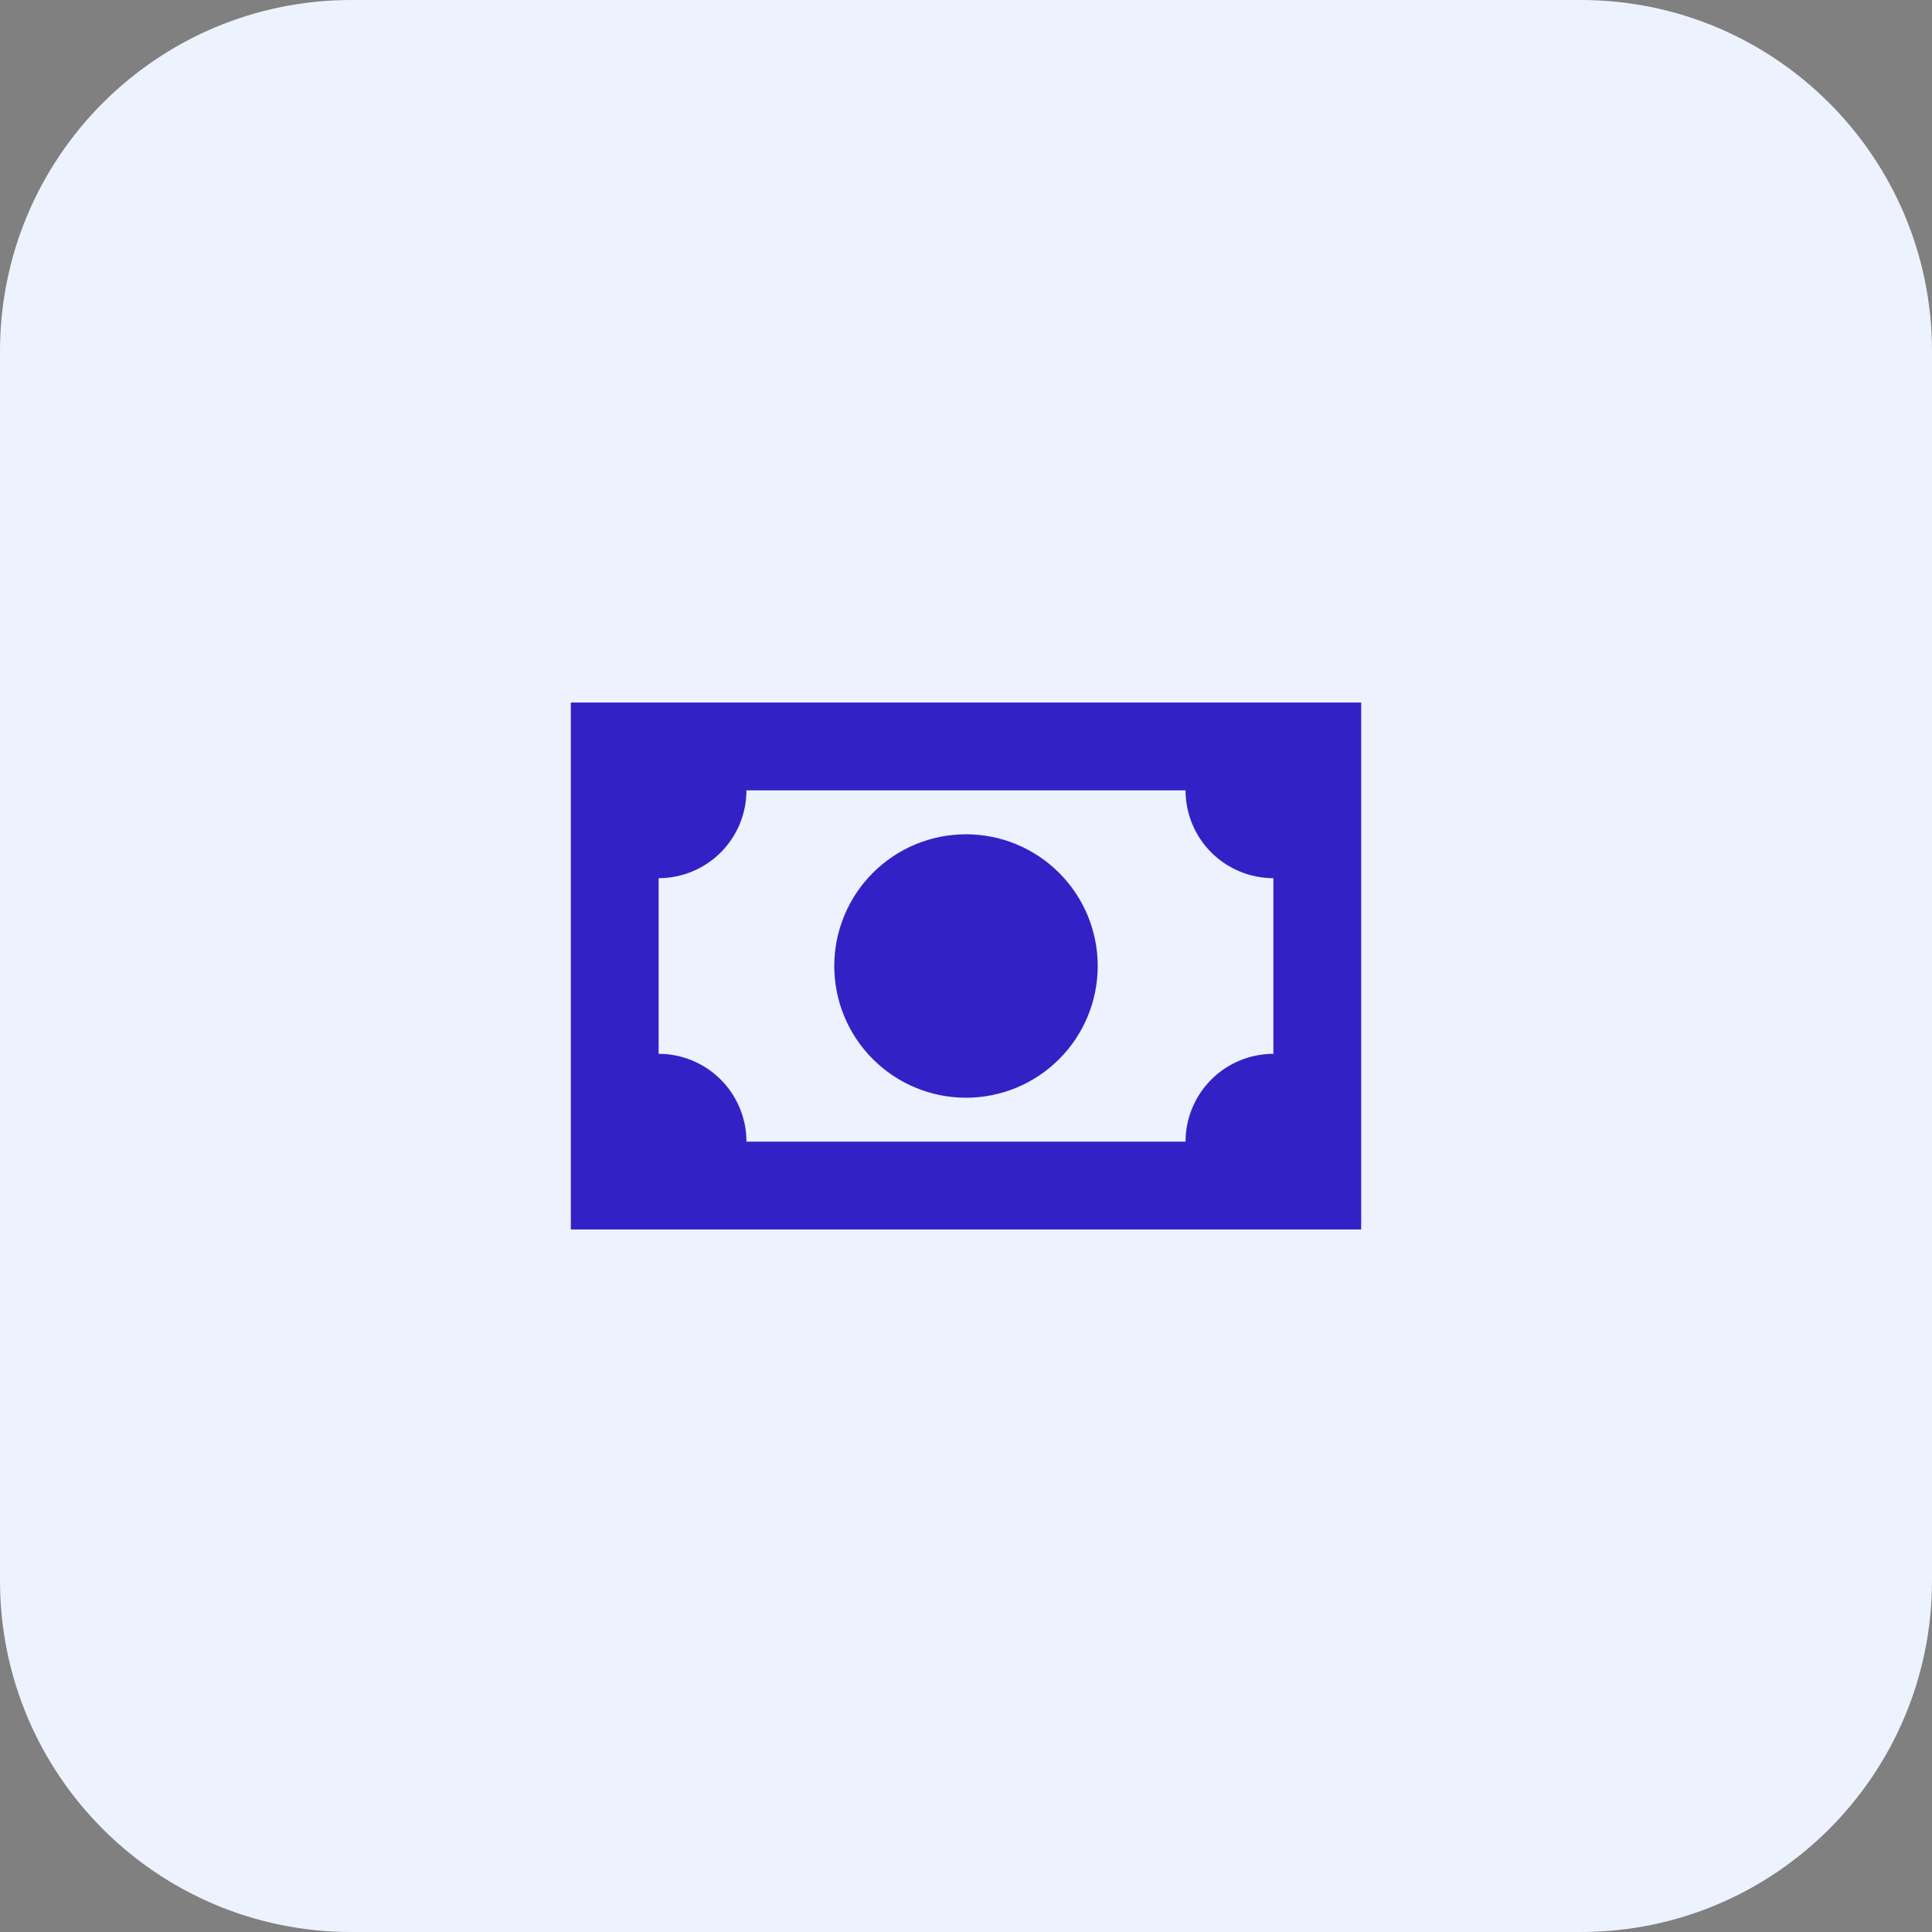
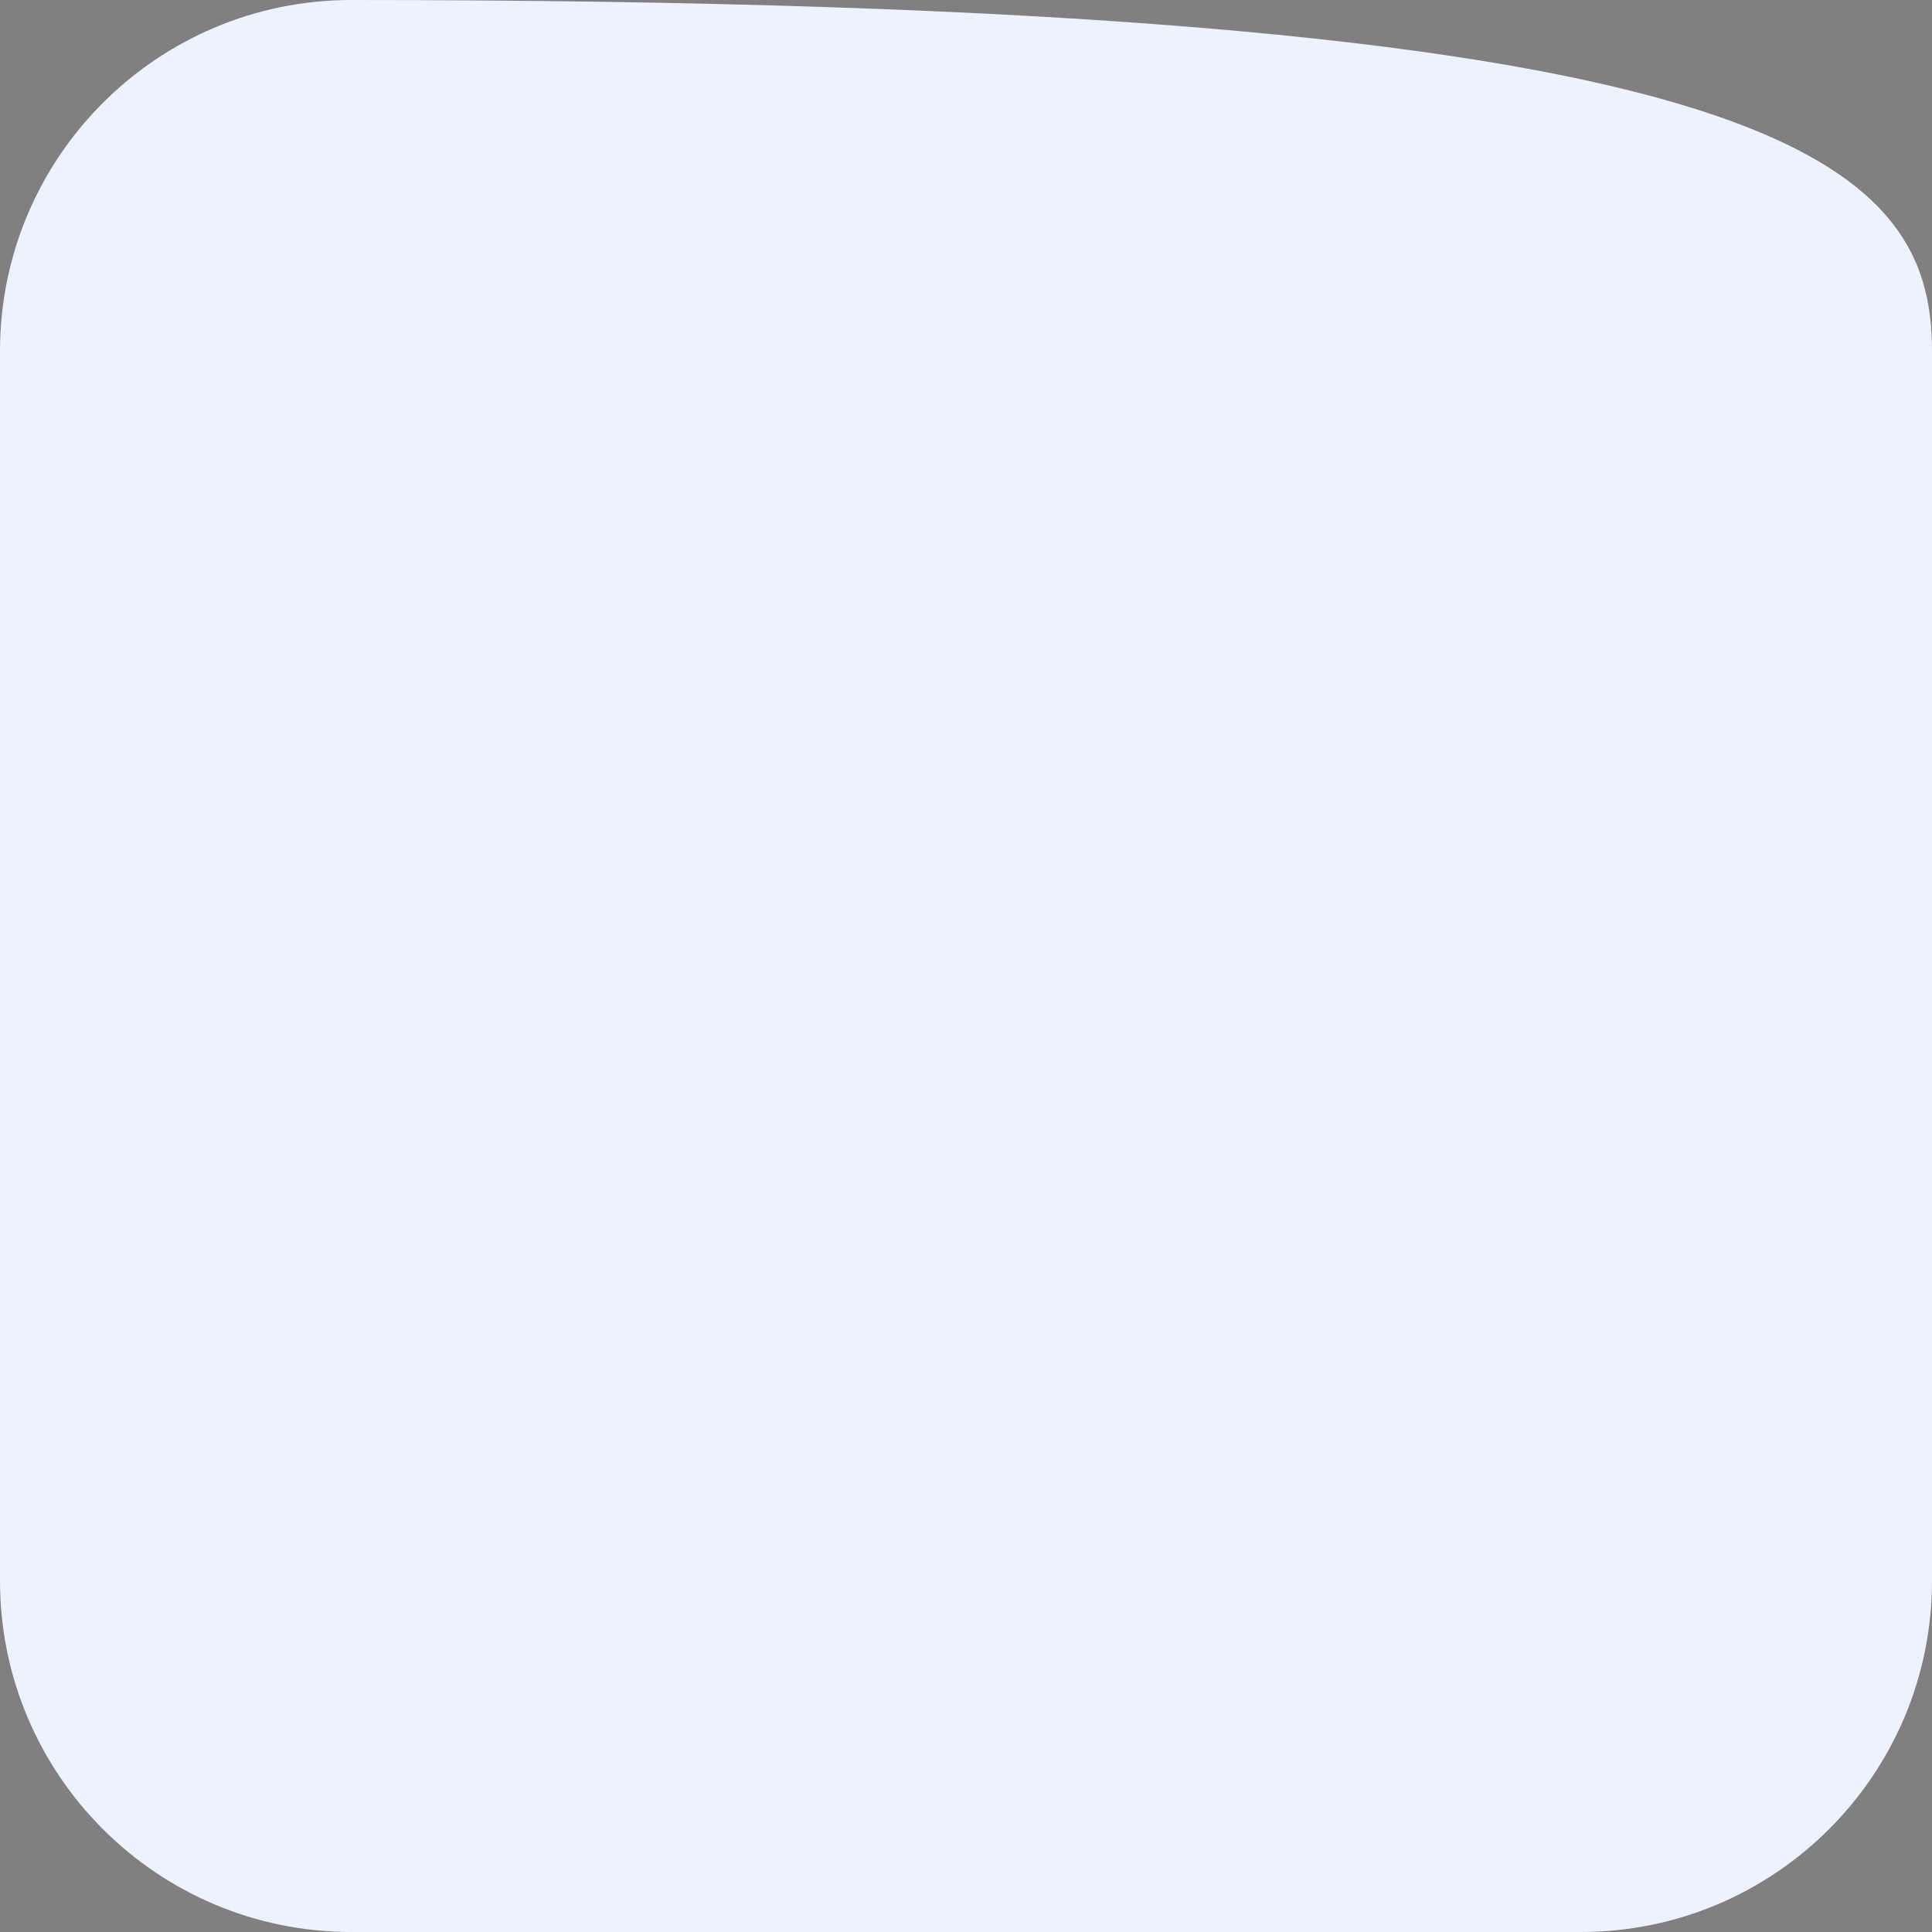
<svg xmlns="http://www.w3.org/2000/svg" width="44" height="44" viewBox="0 0 44 44" fill="none">
  <rect x="0" y="0" width="44" height="44" fill="#808080" stroke="none" />
-   <path d="M0 8C0 3.582 3.582 0 8 0H36C40.418 0 44 3.582 44 8V36C44 40.418 40.418 44 36 44H8C3.582 44 0 40.418 0 36V8Z" fill="#EDF2FF" />
-   <path d="M13 16H31V28H13V16ZM22 19C22.796 19 23.559 19.316 24.121 19.879C24.684 20.441 25 21.204 25 22C25 22.796 24.684 23.559 24.121 24.121C23.559 24.684 22.796 25 22 25C21.204 25 20.441 24.684 19.879 24.121C19.316 23.559 19 22.796 19 22C19 21.204 19.316 20.441 19.879 19.879C20.441 19.316 21.204 19 22 19ZM17 18C17 18.53 16.789 19.039 16.414 19.414C16.039 19.789 15.53 20 15 20V24C15.53 24 16.039 24.211 16.414 24.586C16.789 24.961 17 25.47 17 26H27C27 25.47 27.211 24.961 27.586 24.586C27.961 24.211 28.47 24 29 24V20C28.47 20 27.961 19.789 27.586 19.414C27.211 19.039 27 18.53 27 18H17Z" fill="#3222C6" />
+   <path d="M0 8C0 3.582 3.582 0 8 0C40.418 0 44 3.582 44 8V36C44 40.418 40.418 44 36 44H8C3.582 44 0 40.418 0 36V8Z" fill="#EDF2FF" />
</svg>